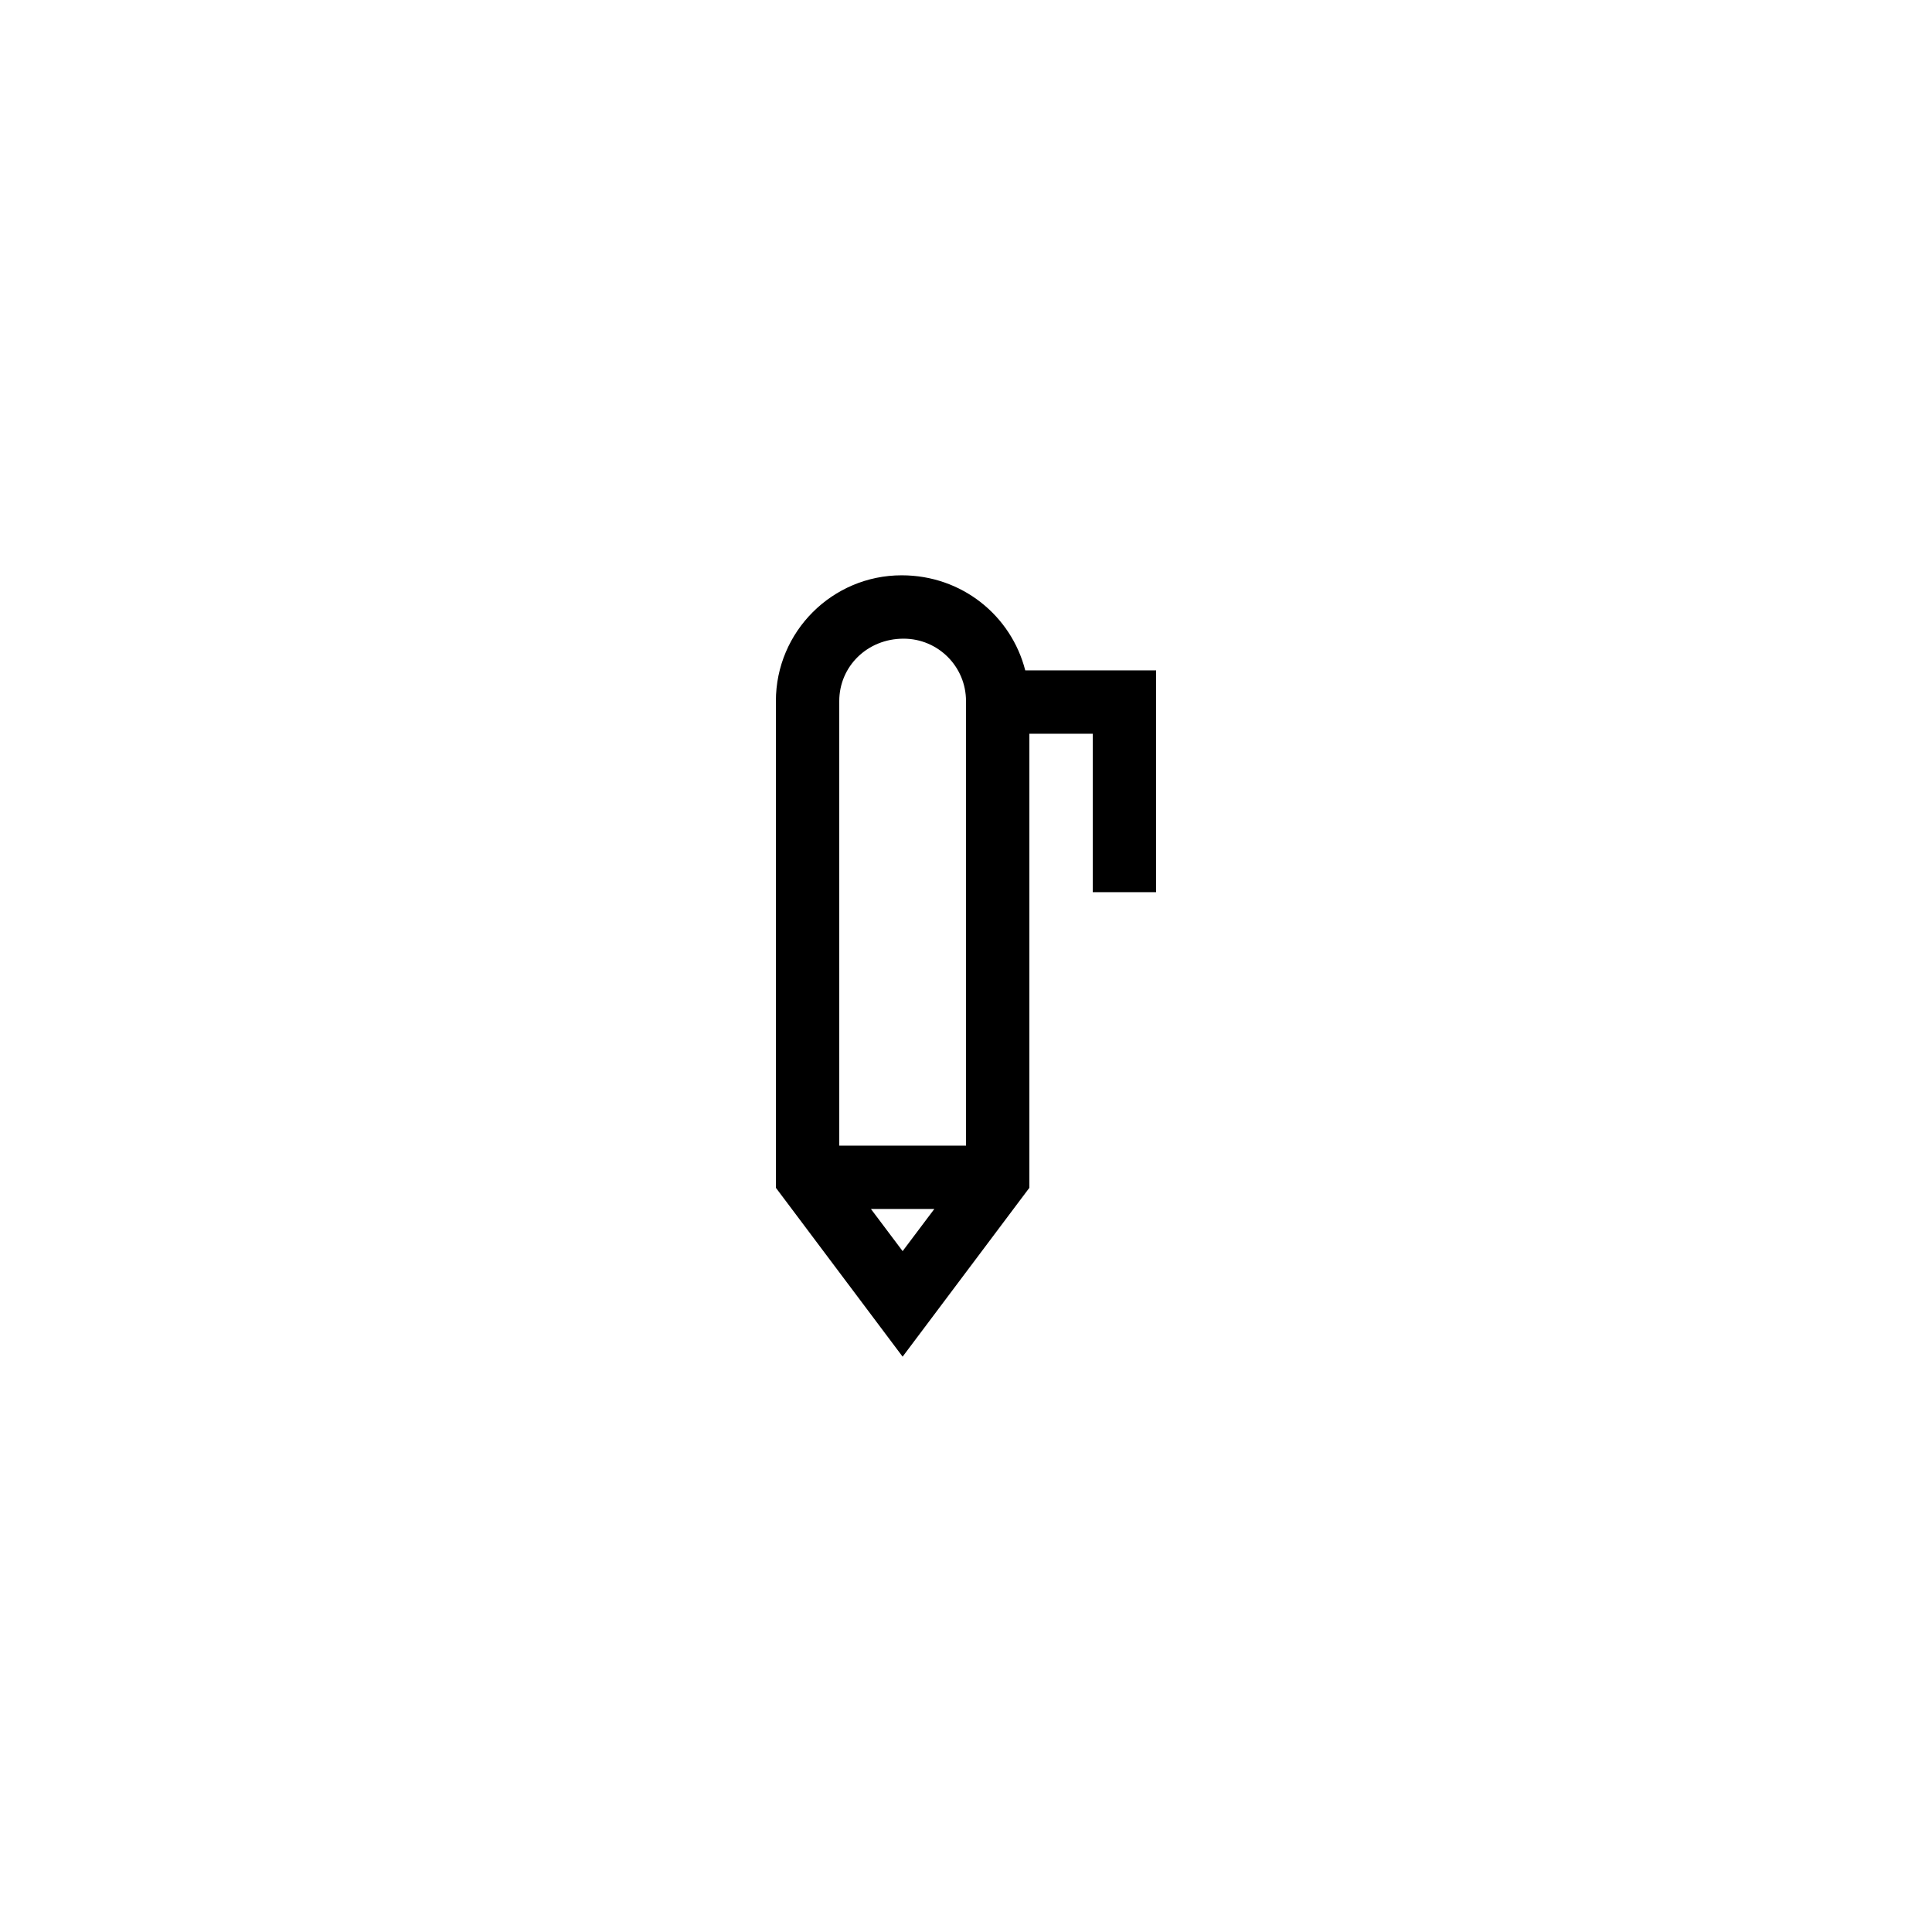
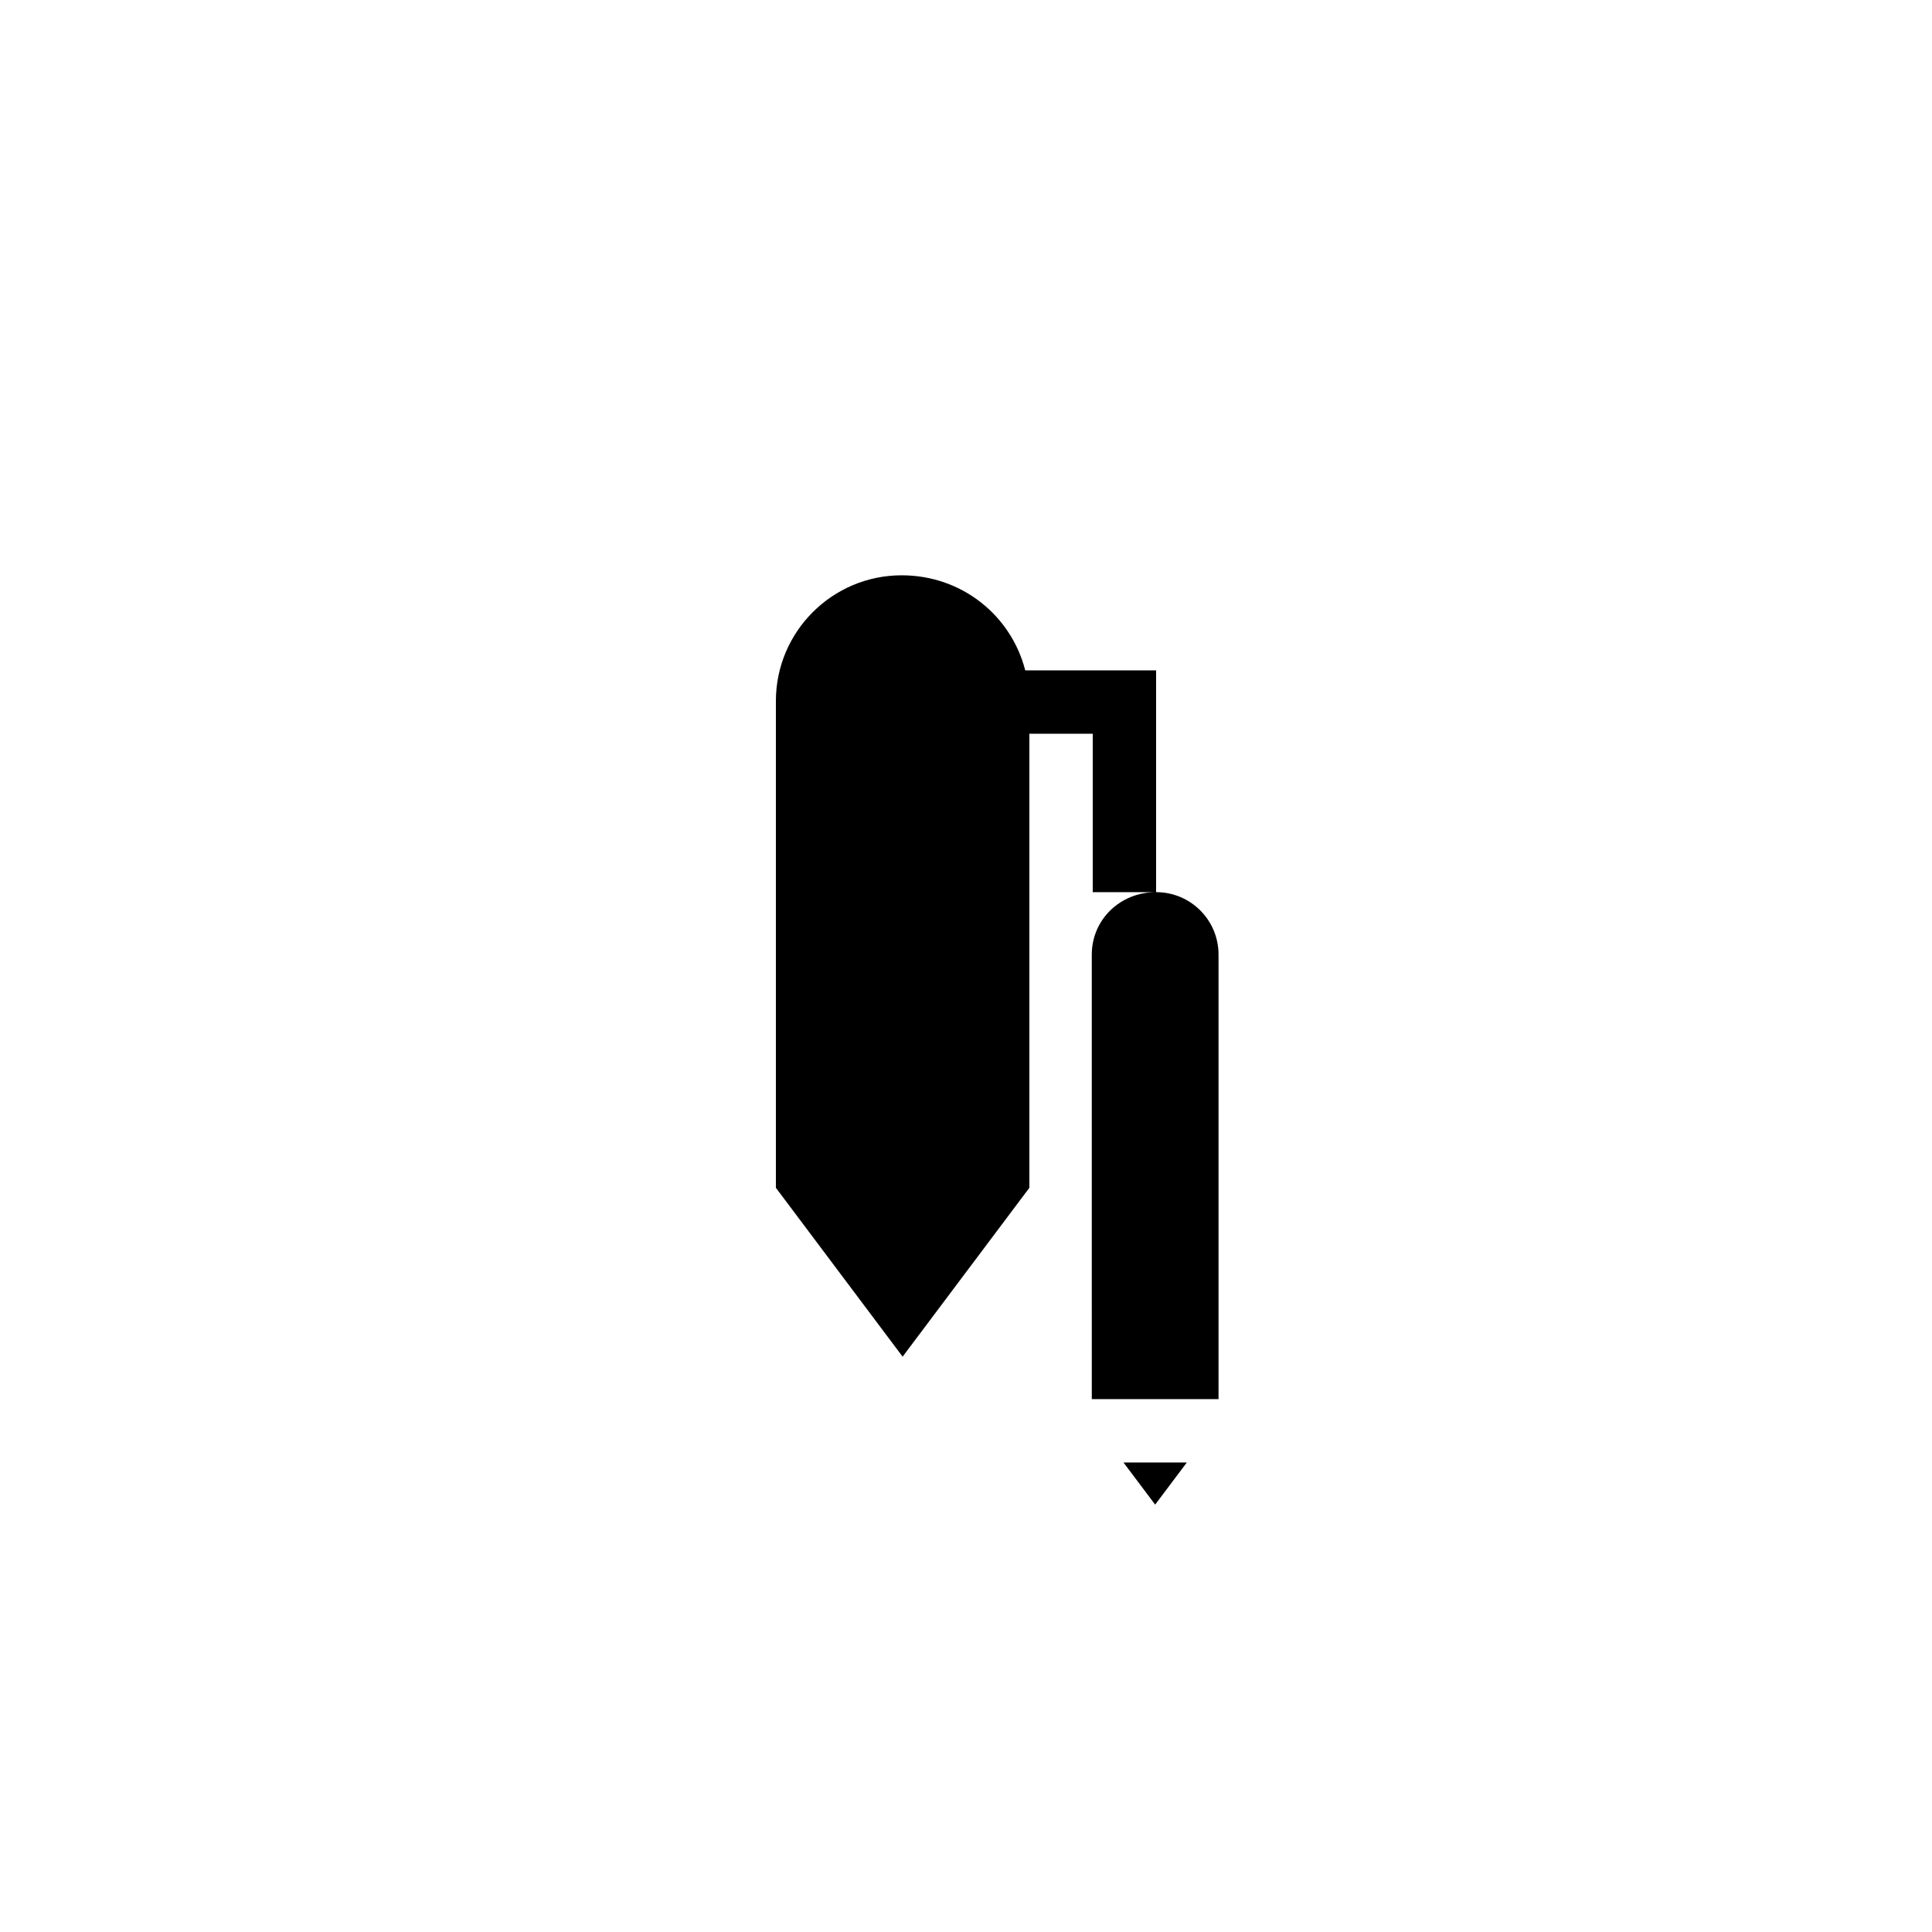
<svg xmlns="http://www.w3.org/2000/svg" fill="#000000" width="800px" height="800px" version="1.1" viewBox="144 144 512 512">
-   <path d="m450.38 380.43v-58.777h-34.68c-3.695-14.441-16.711-25.191-32.746-25.191-18.391 0-33.336 14.945-33.336 33.336v128.98l33.586 44.754 33.59-44.754v-120.33h16.793v41.984zm-66.922-67.176c9.152 0 16.543 7.391 16.543 16.543v117.81h-33.586l-0.004-117.81c0-9.152 7.391-16.543 17.047-16.543zm-8.648 151.14h16.793l-8.398 11.168z" />
+   <path d="m450.38 380.43v-58.777h-34.68c-3.695-14.441-16.711-25.191-32.746-25.191-18.391 0-33.336 14.945-33.336 33.336v128.98l33.586 44.754 33.59-44.754v-120.33h16.793v41.984zc9.152 0 16.543 7.391 16.543 16.543v117.81h-33.586l-0.004-117.81c0-9.152 7.391-16.543 17.047-16.543zm-8.648 151.14h16.793l-8.398 11.168z" />
</svg>